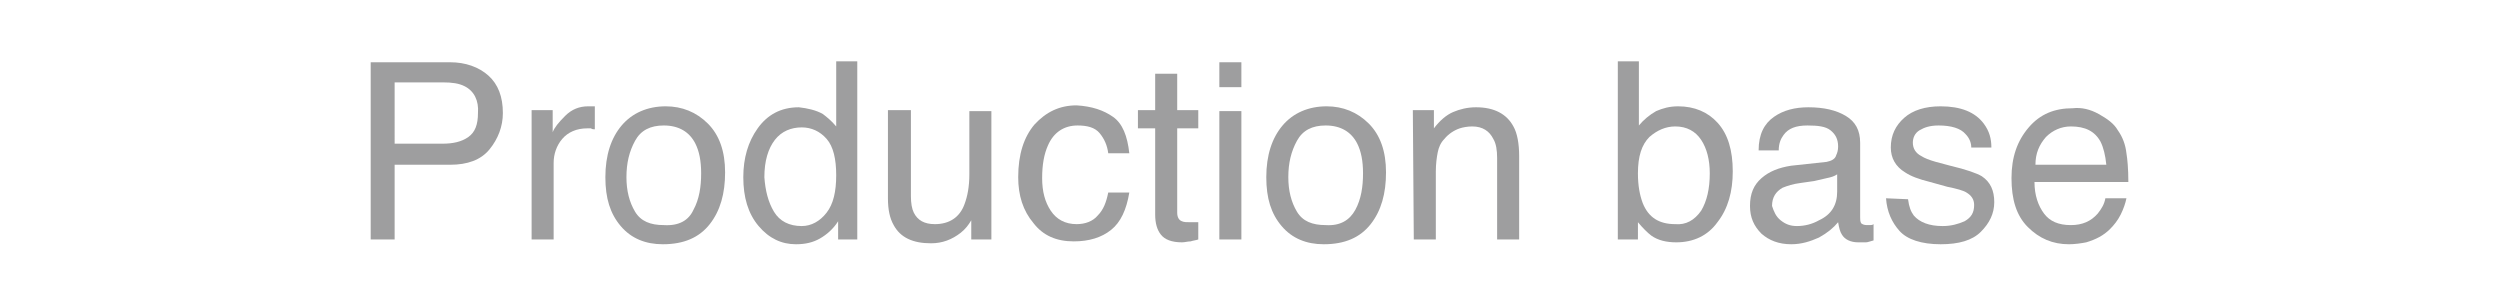
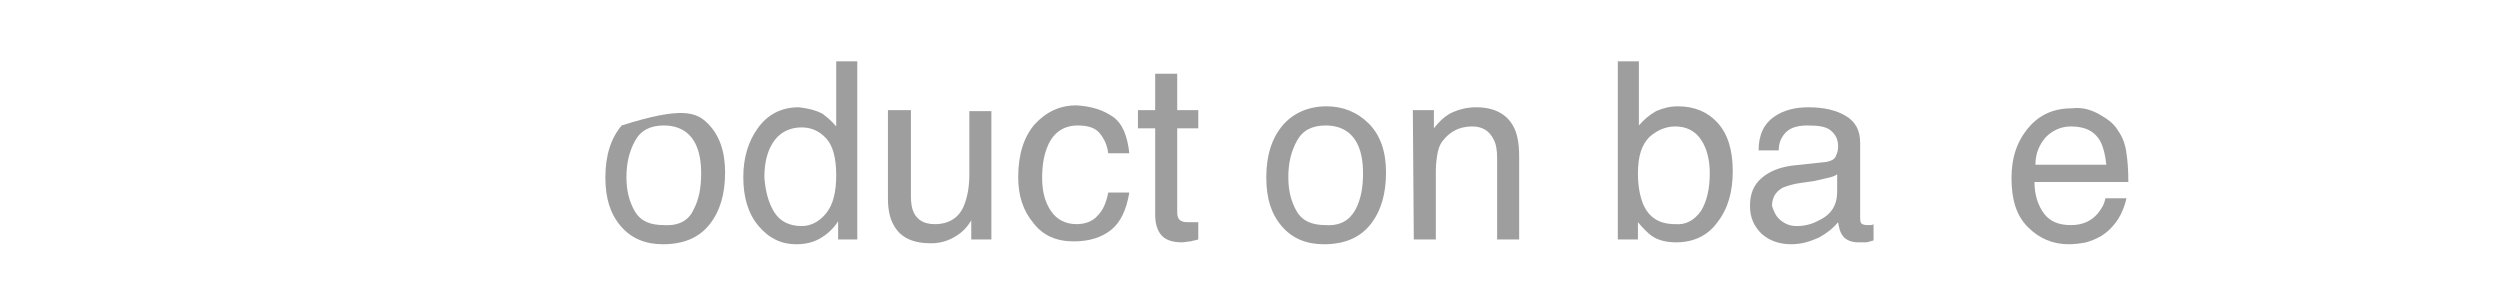
<svg xmlns="http://www.w3.org/2000/svg" version="1.1" id="レイヤー_1" x="0px" y="0px" viewBox="0 0 261 32" style="enable-background:new 0 0 261 32;" xml:space="preserve">
  <style type="text/css">
	.st0{fill:#9E9E9F;}
	.st1{fill:none;}
</style>
  <g>
    <g>
-       <path class="st0" d="M38.7,6.5H47c1.6,0,3,0.5,4,1.4s1.5,2.2,1.5,3.9c0,1.4-0.5,2.7-1.4,3.8s-2.3,1.6-4.1,1.6h-5.8V25h-2.5V6.5z     M48.5,9c-0.6-0.3-1.3-0.4-2.3-0.4h-5V15h5c1.1,0,2-0.2,2.7-0.7s1-1.3,1-2.5C50,10.5,49.5,9.5,48.5,9z" />
-       <path class="st0" d="M55.5,11.5h2.2v2.3c0.2-0.5,0.6-1,1.3-1.7s1.5-1,2.4-1c0,0,0.1,0,0.2,0c0.1,0,0.3,0,0.5,0v2.4    c-0.1,0-0.3,0-0.4-0.1c-0.1,0-0.2,0-0.4,0c-1.1,0-2,0.4-2.6,1.1s-0.9,1.6-0.9,2.5v8h-2.3V11.5z" />
-       <path class="st0" d="M73.9,12.9c1.2,1.2,1.8,2.9,1.8,5.1s-0.5,4-1.6,5.4s-2.7,2.1-4.9,2.1c-1.8,0-3.3-0.6-4.4-1.9    s-1.6-2.9-1.6-5.1c0-2.3,0.6-4.1,1.7-5.4s2.7-2,4.6-2C71.2,11.1,72.7,11.7,73.9,12.9z M72.4,21.9c0.6-1.1,0.8-2.4,0.8-3.8    c0-1.3-0.2-2.3-0.6-3.1c-0.6-1.2-1.7-1.9-3.3-1.9c-1.4,0-2.4,0.5-3,1.6s-0.9,2.3-0.9,3.8c0,1.4,0.3,2.6,0.9,3.6s1.6,1.4,3,1.4    C70.9,23.6,71.9,23,72.4,21.9z" />
+       <path class="st0" d="M73.9,12.9c1.2,1.2,1.8,2.9,1.8,5.1s-0.5,4-1.6,5.4s-2.7,2.1-4.9,2.1c-1.8,0-3.3-0.6-4.4-1.9    s-1.6-2.9-1.6-5.1c0-2.3,0.6-4.1,1.7-5.4C71.2,11.1,72.7,11.7,73.9,12.9z M72.4,21.9c0.6-1.1,0.8-2.4,0.8-3.8    c0-1.3-0.2-2.3-0.6-3.1c-0.6-1.2-1.7-1.9-3.3-1.9c-1.4,0-2.4,0.5-3,1.6s-0.9,2.3-0.9,3.8c0,1.4,0.3,2.6,0.9,3.6s1.6,1.4,3,1.4    C70.9,23.6,71.9,23,72.4,21.9z" />
      <path class="st0" d="M85.9,11.9c0.4,0.3,0.9,0.7,1.4,1.3V6.4h2.2V25h-2v-1.9c-0.5,0.8-1.2,1.4-1.9,1.8c-0.7,0.4-1.5,0.6-2.5,0.6    c-1.5,0-2.8-0.6-3.9-1.9s-1.6-3-1.6-5.1c0-2,0.5-3.7,1.5-5.1s2.4-2.2,4.3-2.2C84.3,11.3,85.2,11.5,85.9,11.9z M80.8,22.1    c0.6,1,1.6,1.5,2.9,1.5c1,0,1.9-0.5,2.6-1.4s1-2.2,1-3.9c0-1.7-0.3-3-1-3.8s-1.6-1.2-2.6-1.2c-1.1,0-2.1,0.4-2.8,1.3    c-0.7,0.9-1.1,2.2-1.1,3.9C79.9,19.9,80.2,21.1,80.8,22.1z" />
      <path class="st0" d="M95.1,11.5v9c0,0.7,0.1,1.3,0.3,1.7c0.4,0.8,1.1,1.2,2.2,1.2c1.5,0,2.6-0.7,3.1-2.1c0.3-0.8,0.5-1.8,0.5-3.1    v-6.6h2.3V25h-2.1v-2c-0.3,0.5-0.6,0.9-1.1,1.3c-0.9,0.7-1.9,1.1-3.1,1.1c-1.9,0-3.2-0.6-3.9-1.9c-0.4-0.7-0.6-1.6-0.6-2.8v-9.2    C92.7,11.5,95.1,11.5,95.1,11.5z" />
      <path class="st0" d="M116.2,12.2c1,0.7,1.5,2,1.7,3.8h-2.2c-0.1-0.8-0.4-1.5-0.9-2.1s-1.3-0.8-2.3-0.8c-1.4,0-2.5,0.7-3.1,2.1    c-0.4,0.9-0.6,2-0.6,3.4s0.3,2.5,0.9,3.4s1.5,1.4,2.7,1.4c0.9,0,1.7-0.3,2.2-0.9c0.6-0.6,0.9-1.4,1.1-2.4h2.2    c-0.3,1.8-0.9,3.1-1.9,3.9s-2.3,1.2-3.9,1.2c-1.8,0-3.2-0.6-4.2-1.9c-1.1-1.3-1.6-2.9-1.6-4.8c0-2.4,0.6-4.2,1.7-5.5    c1.2-1.3,2.6-2,4.4-2C114,11.1,115.2,11.5,116.2,12.2z" />
      <path class="st0" d="M120.6,7.7h2.3v3.8h2.2v1.9h-2.2v8.8c0,0.5,0.2,0.8,0.5,0.9c0.2,0.1,0.5,0.1,0.9,0.1c0.1,0,0.2,0,0.4,0    c0.1,0,0.3,0,0.4,0V25c-0.3,0.1-0.5,0.1-0.8,0.2c-0.3,0-0.6,0.1-0.9,0.1c-1.1,0-1.8-0.3-2.2-0.8c-0.4-0.5-0.6-1.2-0.6-2.1v-9h-1.8    v-1.9h1.8C120.6,11.5,120.6,7.7,120.6,7.7z" />
-       <path class="st0" d="M127.3,6.5h2.3v2.6h-2.3V6.5z M127.3,11.6h2.3V25h-2.3V11.6z" />
      <path class="st0" d="M142.9,12.9c1.2,1.2,1.8,2.9,1.8,5.1s-0.5,4-1.6,5.4s-2.7,2.1-4.9,2.1c-1.8,0-3.3-0.6-4.4-1.9    c-1.1-1.3-1.6-2.9-1.6-5.1c0-2.3,0.6-4.1,1.7-5.4c1.1-1.3,2.7-2,4.6-2C140.2,11.1,141.7,11.7,142.9,12.9z M141.5,21.9    c0.6-1.1,0.8-2.4,0.8-3.8c0-1.3-0.2-2.3-0.6-3.1c-0.6-1.2-1.7-1.9-3.3-1.9c-1.4,0-2.4,0.5-3,1.6s-0.9,2.3-0.9,3.8    c0,1.4,0.3,2.6,0.9,3.6c0.6,1,1.6,1.4,3,1.4C139.9,23.6,140.9,23,141.5,21.9z" />
      <path class="st0" d="M147.5,11.5h2.2v1.9c0.6-0.8,1.3-1.4,2-1.7s1.5-0.5,2.4-0.5c1.9,0,3.2,0.7,3.9,2c0.4,0.7,0.6,1.8,0.6,3.1V25    h-2.3v-8.5c0-0.8-0.1-1.5-0.4-2c-0.4-0.8-1.1-1.3-2.2-1.3c-0.5,0-1,0.1-1.3,0.2c-0.6,0.2-1.2,0.6-1.6,1.1    c-0.4,0.4-0.6,0.9-0.7,1.4c-0.1,0.5-0.2,1.2-0.2,2V25h-2.3L147.5,11.5L147.5,11.5z" />
      <path class="st0" d="M168.9,6.4h2.2v6.7c0.5-0.6,1.1-1.1,1.8-1.5c0.7-0.3,1.4-0.5,2.3-0.5c1.7,0,3.1,0.6,4.1,1.7    c1.1,1.2,1.6,2.9,1.6,5.1c0,2.1-0.5,3.9-1.6,5.3c-1,1.4-2.5,2.1-4.3,2.1c-1,0-1.9-0.2-2.6-0.7c-0.4-0.3-0.9-0.8-1.4-1.4V25h-2.1    V6.4z M177.6,22c0.6-1,0.9-2.3,0.9-3.9c0-1.4-0.3-2.6-0.9-3.5c-0.6-0.9-1.5-1.4-2.7-1.4c-1,0-1.9,0.4-2.7,1.1    c-0.8,0.8-1.2,2-1.2,3.8c0,1.3,0.2,2.3,0.5,3.1c0.6,1.5,1.7,2.2,3.4,2.2C176,23.5,176.9,23,177.6,22z" />
      <path class="st0" d="M190.7,16.9c0.5-0.1,0.9-0.3,1-0.7c0.1-0.2,0.2-0.5,0.2-0.9c0-0.8-0.3-1.3-0.8-1.7s-1.3-0.5-2.4-0.5    c-1.2,0-2,0.3-2.5,1c-0.3,0.4-0.5,0.9-0.5,1.6h-2.1c0-1.7,0.6-2.8,1.6-3.5s2.2-1,3.6-1c1.6,0,2.9,0.3,3.9,0.9    c1,0.6,1.5,1.5,1.5,2.8v7.8c0,0.2,0,0.4,0.1,0.6c0.1,0.1,0.3,0.2,0.6,0.2c0.1,0,0.2,0,0.3,0s0.3,0,0.4-0.1v1.7    c-0.4,0.1-0.6,0.2-0.8,0.2s-0.4,0-0.8,0c-0.8,0-1.4-0.3-1.7-0.8c-0.2-0.3-0.3-0.7-0.4-1.3c-0.5,0.6-1.1,1.1-2,1.6    c-0.9,0.4-1.8,0.7-2.9,0.7c-1.3,0-2.3-0.4-3.1-1.1c-0.8-0.8-1.2-1.7-1.2-2.9c0-1.3,0.4-2.2,1.2-2.9c0.8-0.7,1.8-1.1,3.1-1.3    L190.7,16.9z M185.9,23c0.5,0.4,1,0.6,1.7,0.6c0.8,0,1.6-0.2,2.3-0.6c1.3-0.6,1.9-1.6,1.9-3v-1.8c-0.3,0.2-0.6,0.3-1.1,0.4    c-0.4,0.1-0.9,0.2-1.3,0.3l-1.4,0.2c-0.8,0.1-1.4,0.3-1.9,0.5c-0.7,0.4-1.1,1-1.1,1.9C185.2,22.1,185.4,22.6,185.9,23z" />
-       <path class="st0" d="M199.2,20.8c0.1,0.8,0.3,1.3,0.6,1.7c0.6,0.7,1.6,1.1,3,1.1c0.9,0,1.6-0.2,2.3-0.5c0.7-0.4,1-0.9,1-1.7    c0-0.6-0.3-1-0.8-1.3c-0.3-0.2-1-0.4-2-0.6l-1.8-0.5c-1.2-0.3-2-0.6-2.6-1c-1-0.6-1.5-1.5-1.5-2.6c0-1.3,0.5-2.3,1.4-3.1    s2.2-1.2,3.8-1.2c2.1,0,3.6,0.6,4.5,1.8c0.6,0.8,0.8,1.6,0.8,2.5h-2.1c0-0.5-0.2-1-0.6-1.4c-0.5-0.6-1.5-0.9-2.8-0.9    c-0.9,0-1.5,0.2-2,0.5s-0.7,0.8-0.7,1.3c0,0.6,0.3,1.1,0.9,1.4c0.3,0.2,0.8,0.4,1.5,0.6l1.5,0.4c1.7,0.4,2.8,0.8,3.3,1.1    c0.9,0.6,1.3,1.5,1.3,2.7s-0.5,2.2-1.4,3.1s-2.3,1.3-4.2,1.3c-2,0-3.5-0.5-4.3-1.4s-1.3-2-1.4-3.4L199.2,20.8L199.2,20.8z" />
      <path class="st0" d="M219.1,11.9c0.9,0.5,1.6,1,2,1.7c0.5,0.7,0.8,1.5,0.9,2.4c0.1,0.6,0.2,1.6,0.2,3h-9.8c0,1.4,0.4,2.5,1,3.3    s1.5,1.2,2.8,1.2c1.2,0,2.1-0.4,2.8-1.2c0.4-0.5,0.7-1,0.8-1.6h2.2c-0.1,0.5-0.3,1.1-0.6,1.7s-0.7,1.1-1.1,1.5    c-0.7,0.7-1.5,1.1-2.5,1.4c-0.5,0.1-1.2,0.2-1.8,0.2c-1.7,0-3.1-0.6-4.3-1.8c-1.2-1.2-1.7-2.9-1.7-5.1s0.6-3.9,1.8-5.3    s2.7-2,4.6-2C217.3,11.2,218.2,11.4,219.1,11.9z M219.9,17.2c-0.1-1-0.3-1.8-0.6-2.4c-0.6-1.1-1.6-1.6-3.1-1.6    c-1,0-1.9,0.4-2.6,1.1c-0.7,0.8-1.1,1.7-1.1,2.9H219.9z" />
    </g>
  </g>
  <g>
-     <rect x="-1" y="-1" class="st1" width="263" height="34" />
-   </g>
+     </g>
</svg>